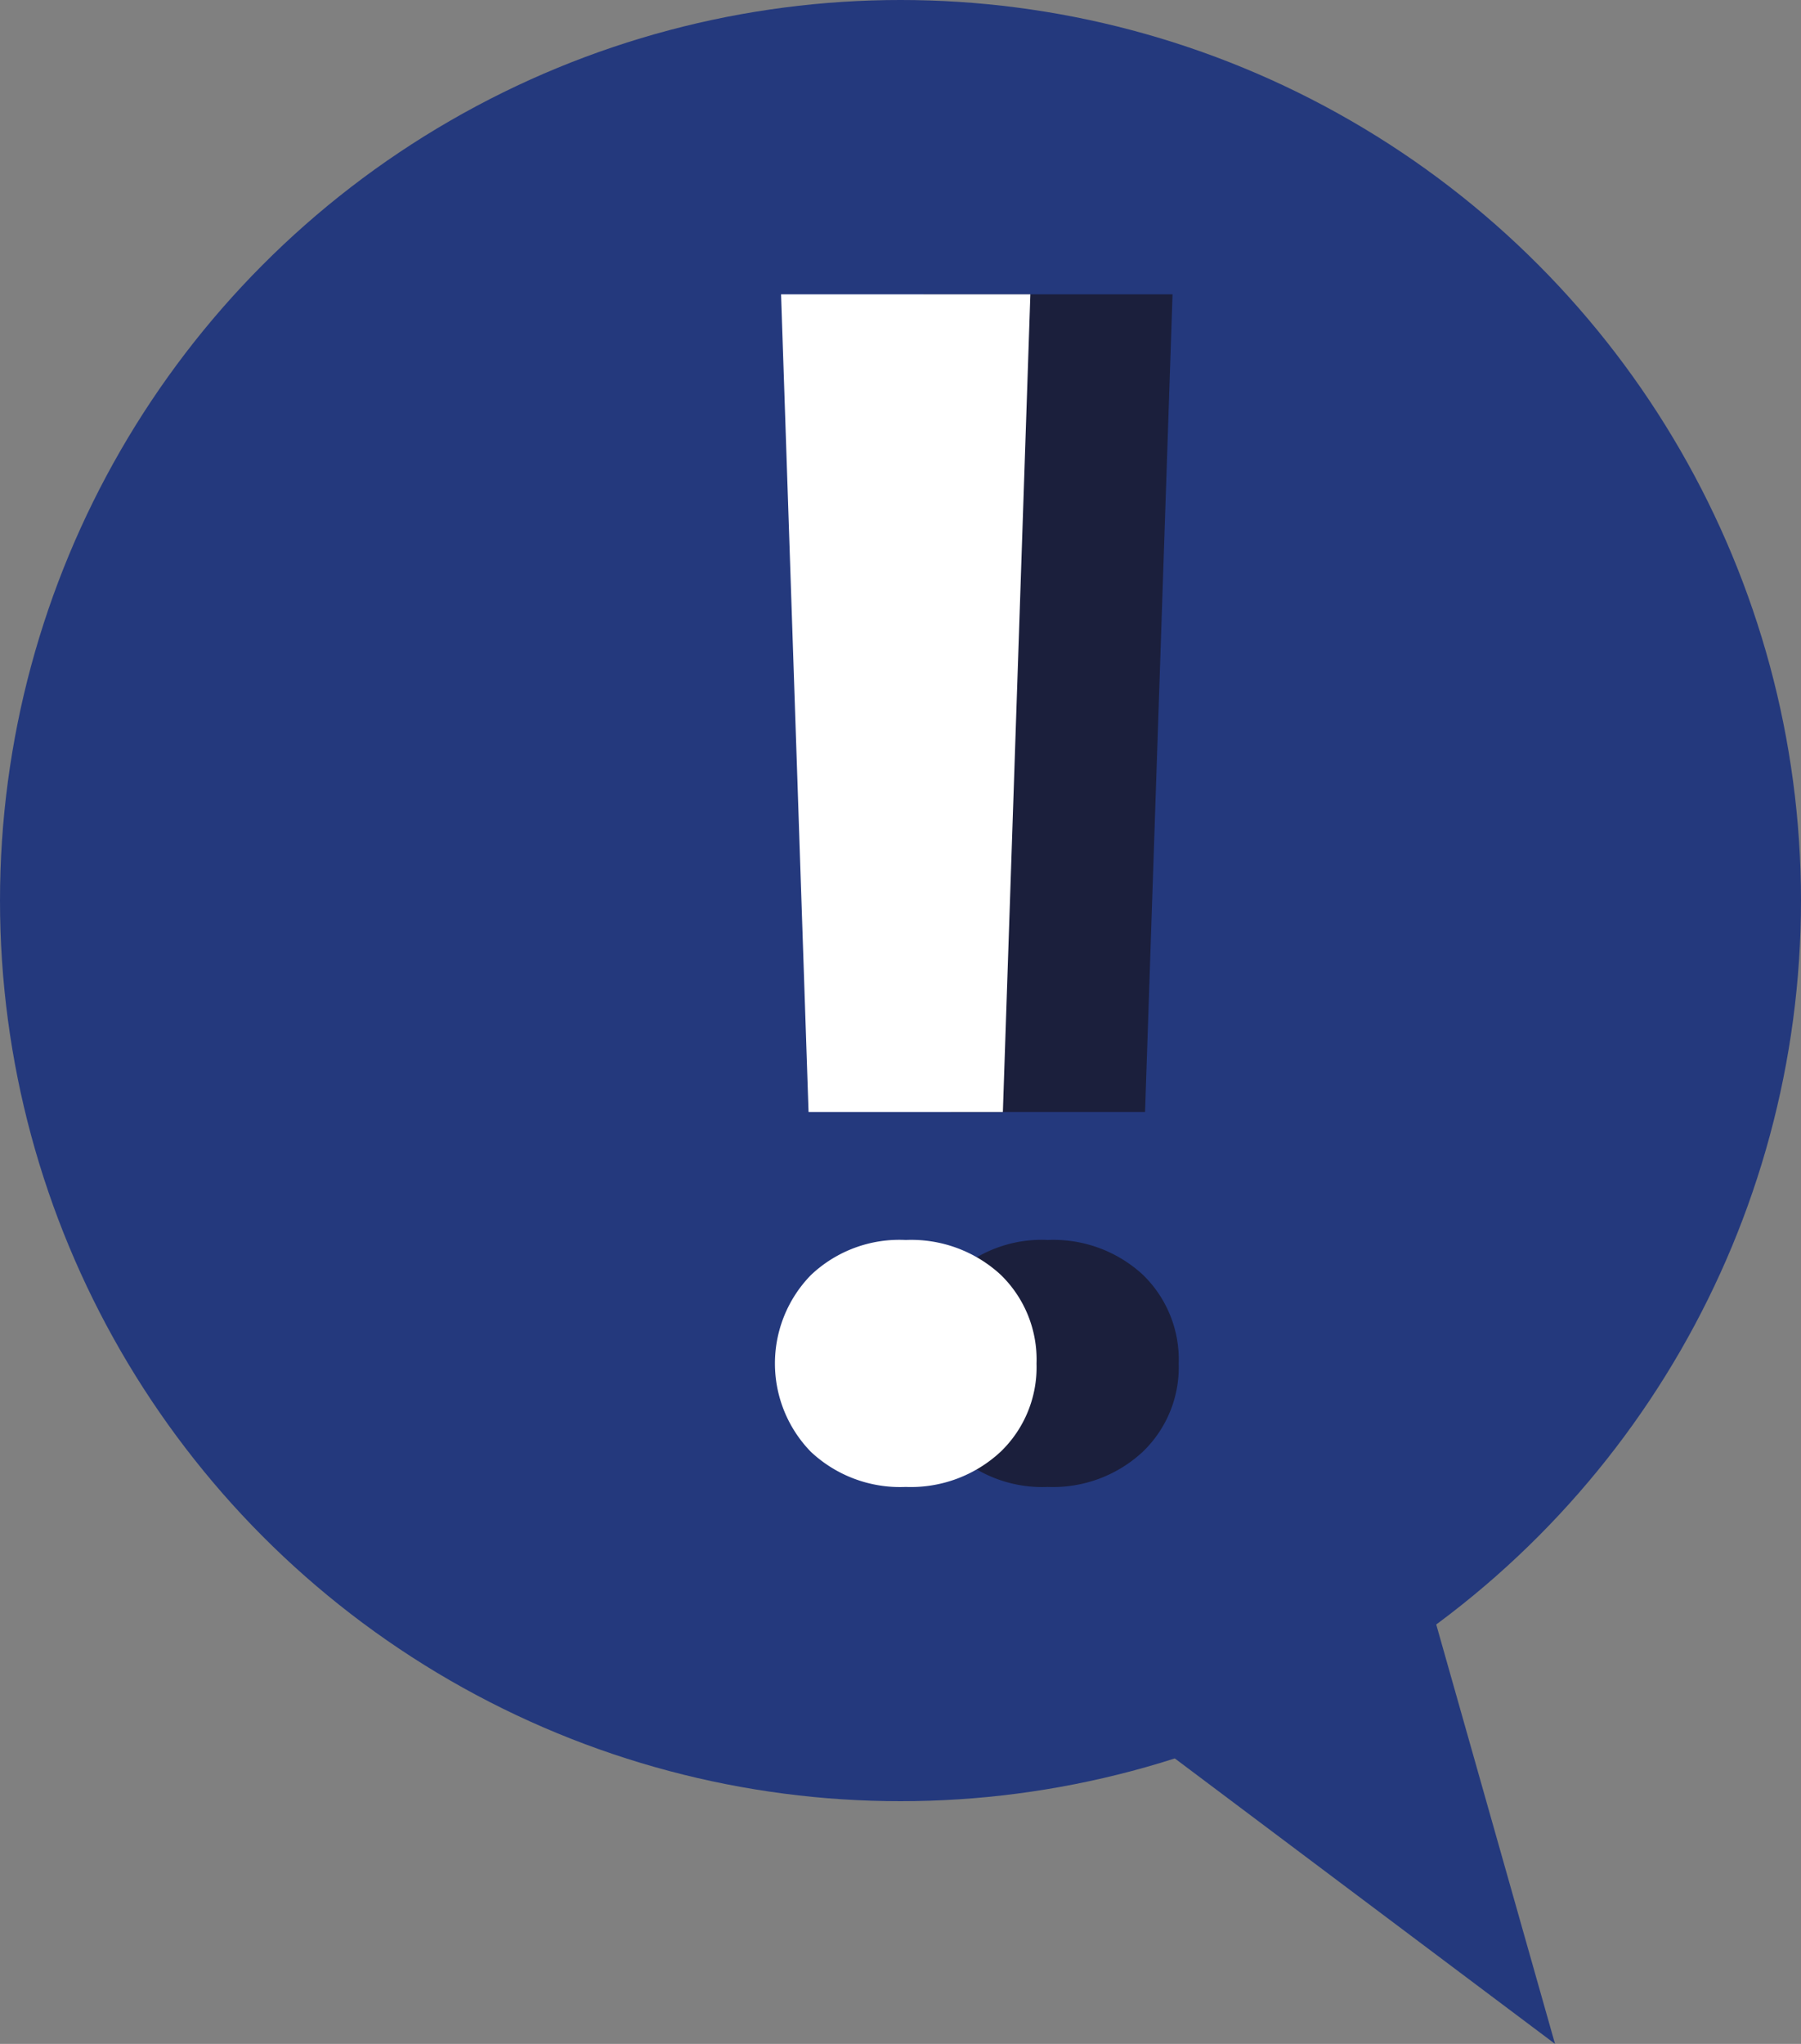
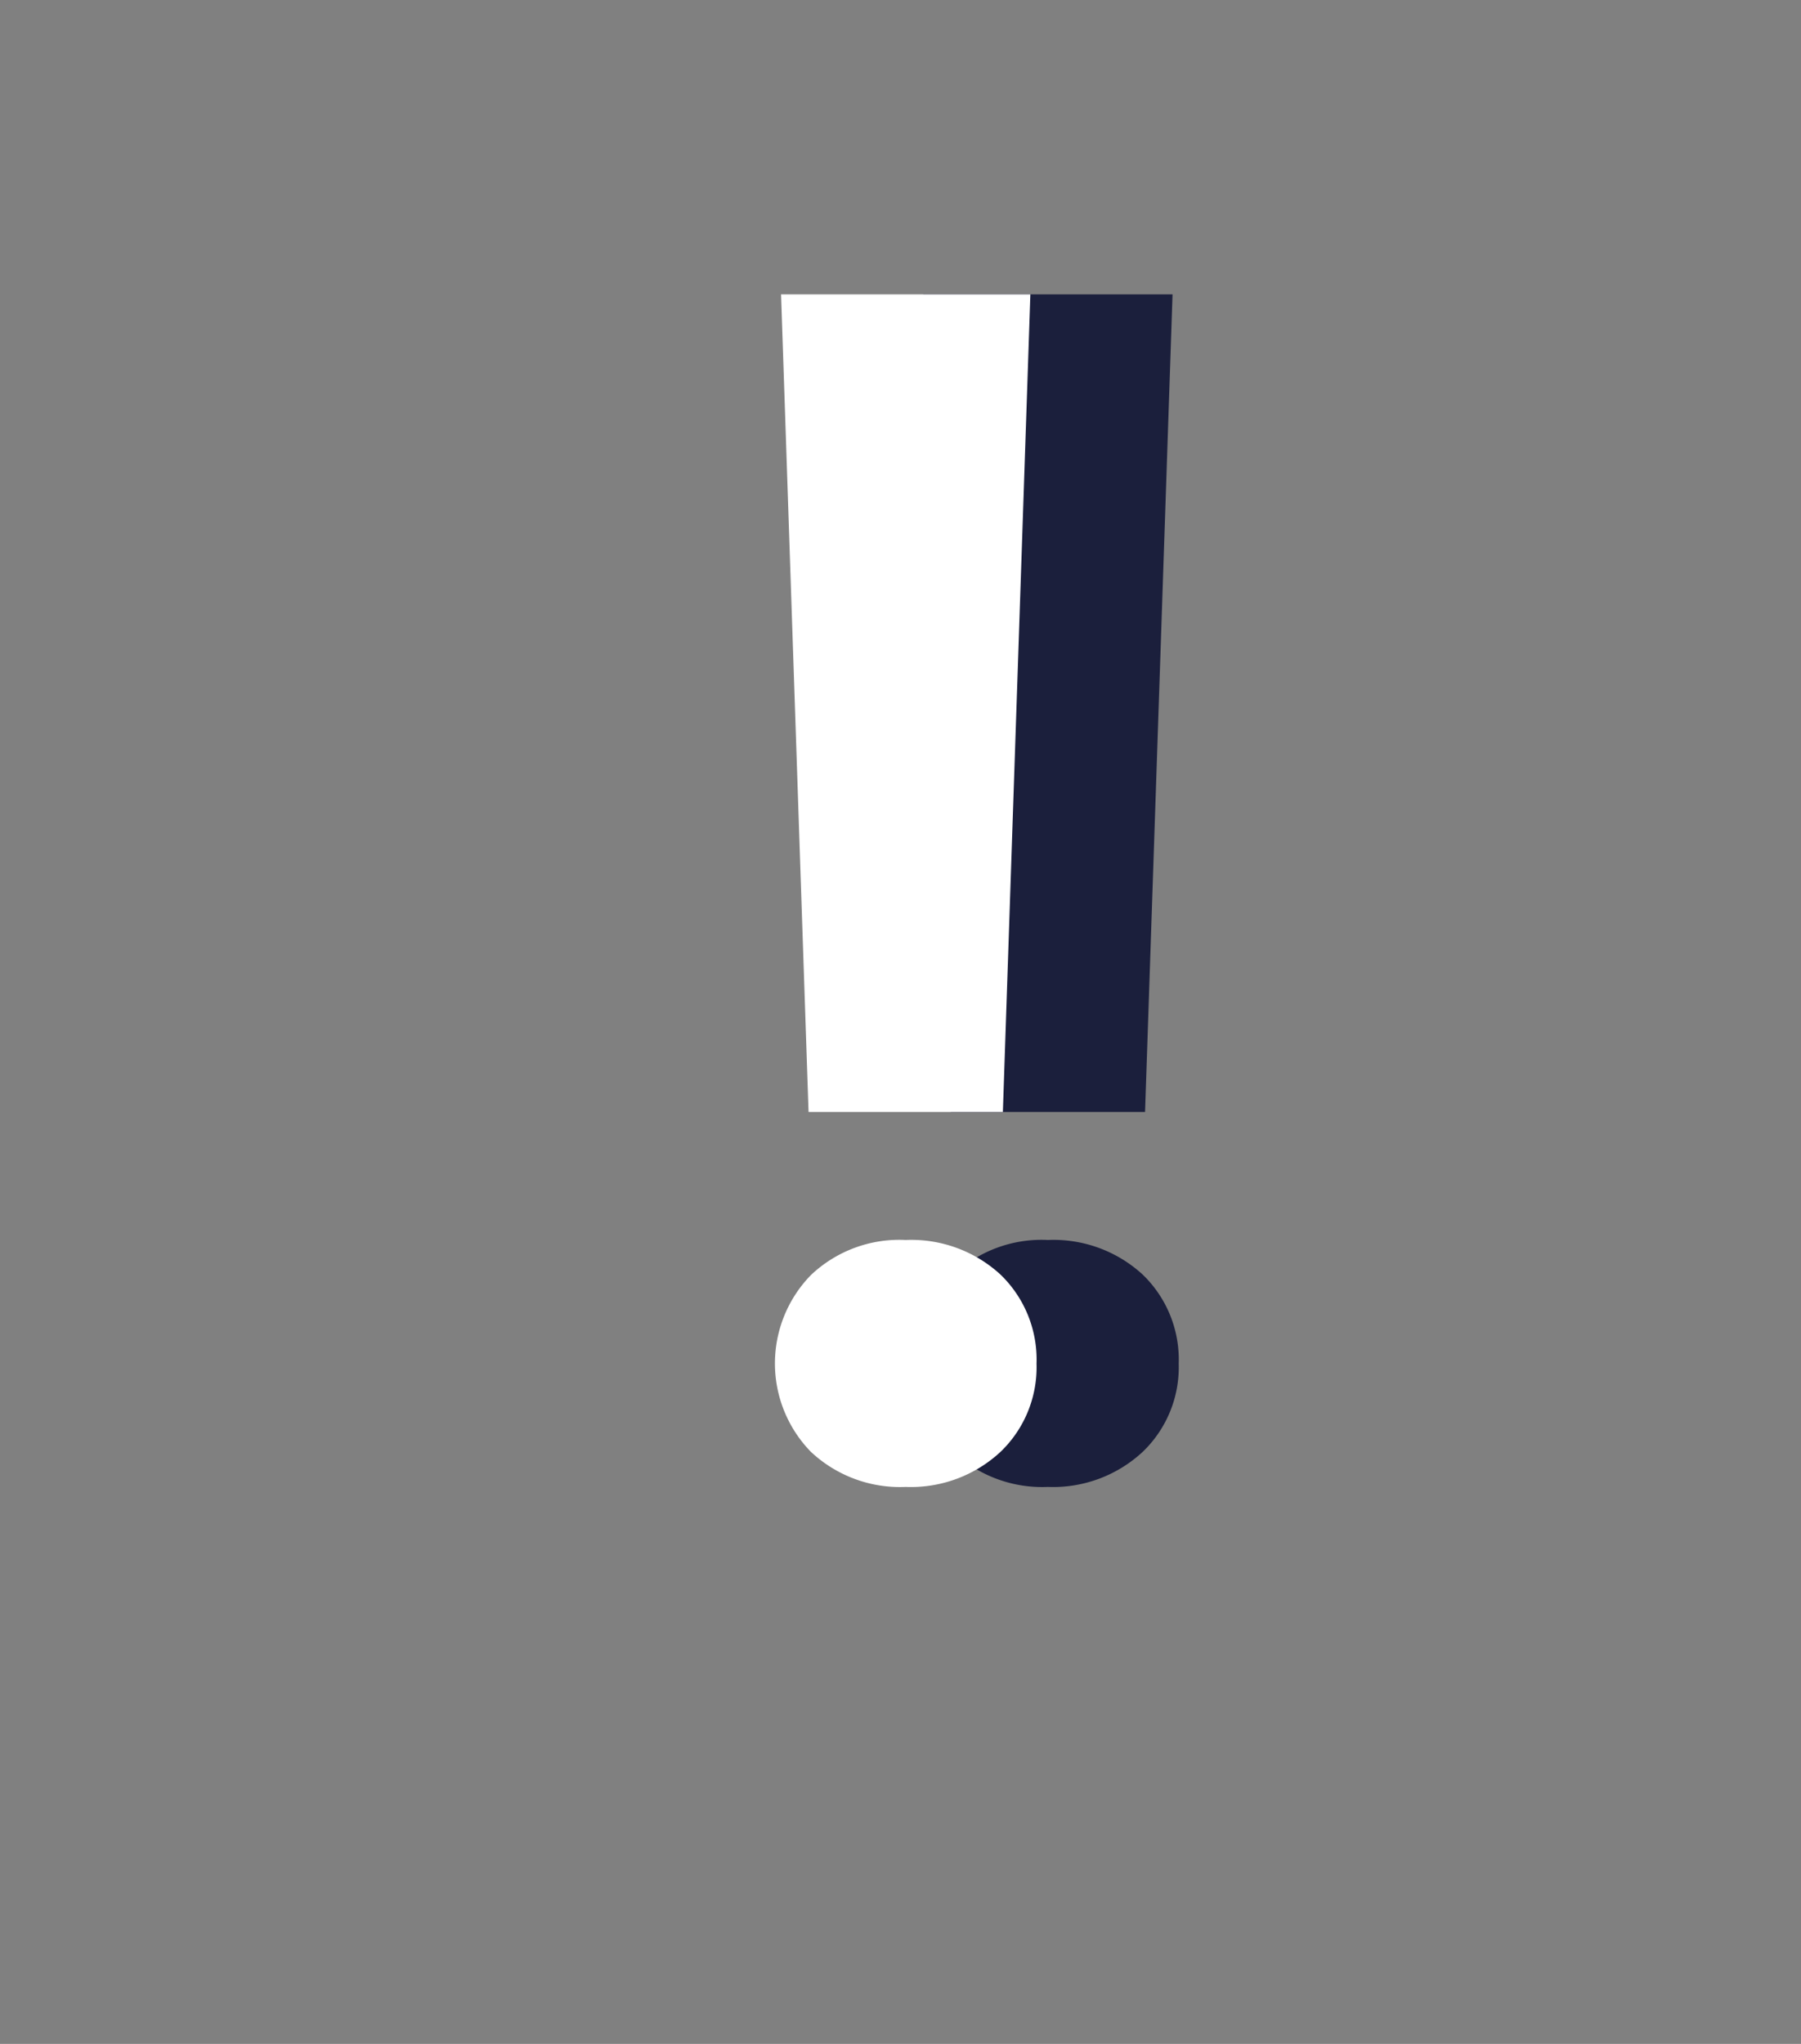
<svg xmlns="http://www.w3.org/2000/svg" viewBox="0 0 38 43.12">
  <rect x="0" y="0" width="38" height="43.12" fill="#808080" stroke="none" />
-   <circle cx="19" cy="19" fill="#24397d" r="19" />
-   <path d="m18.53 32.4 14.28 10.72-4.96-17.51z" fill="#24397d" />
  <path d="m22.11 26.16a2.78 2.78 0 0 1 2 .73 2.49 2.49 0 0 1 .76 1.88 2.47 2.47 0 0 1 -.76 1.86 2.78 2.78 0 0 1 -2 .74 2.75 2.75 0 0 1 -2-.74 2.67 2.67 0 0 1 0-3.73 2.71 2.71 0 0 1 2-.74zm2.05-2.7h-4.1l-.58-17.25h5.26z" fill="#1b1f3c" />
  <path d="m19.11 26.16a2.78 2.78 0 0 1 2 .73 2.49 2.49 0 0 1 .76 1.88 2.47 2.47 0 0 1 -.76 1.86 2.78 2.78 0 0 1 -2 .74 2.75 2.75 0 0 1 -2-.74 2.67 2.67 0 0 1 0-3.73 2.71 2.71 0 0 1 2-.74zm2.05-2.7h-4.1l-.58-17.25h5.26z" fill="#fff" />
</svg>